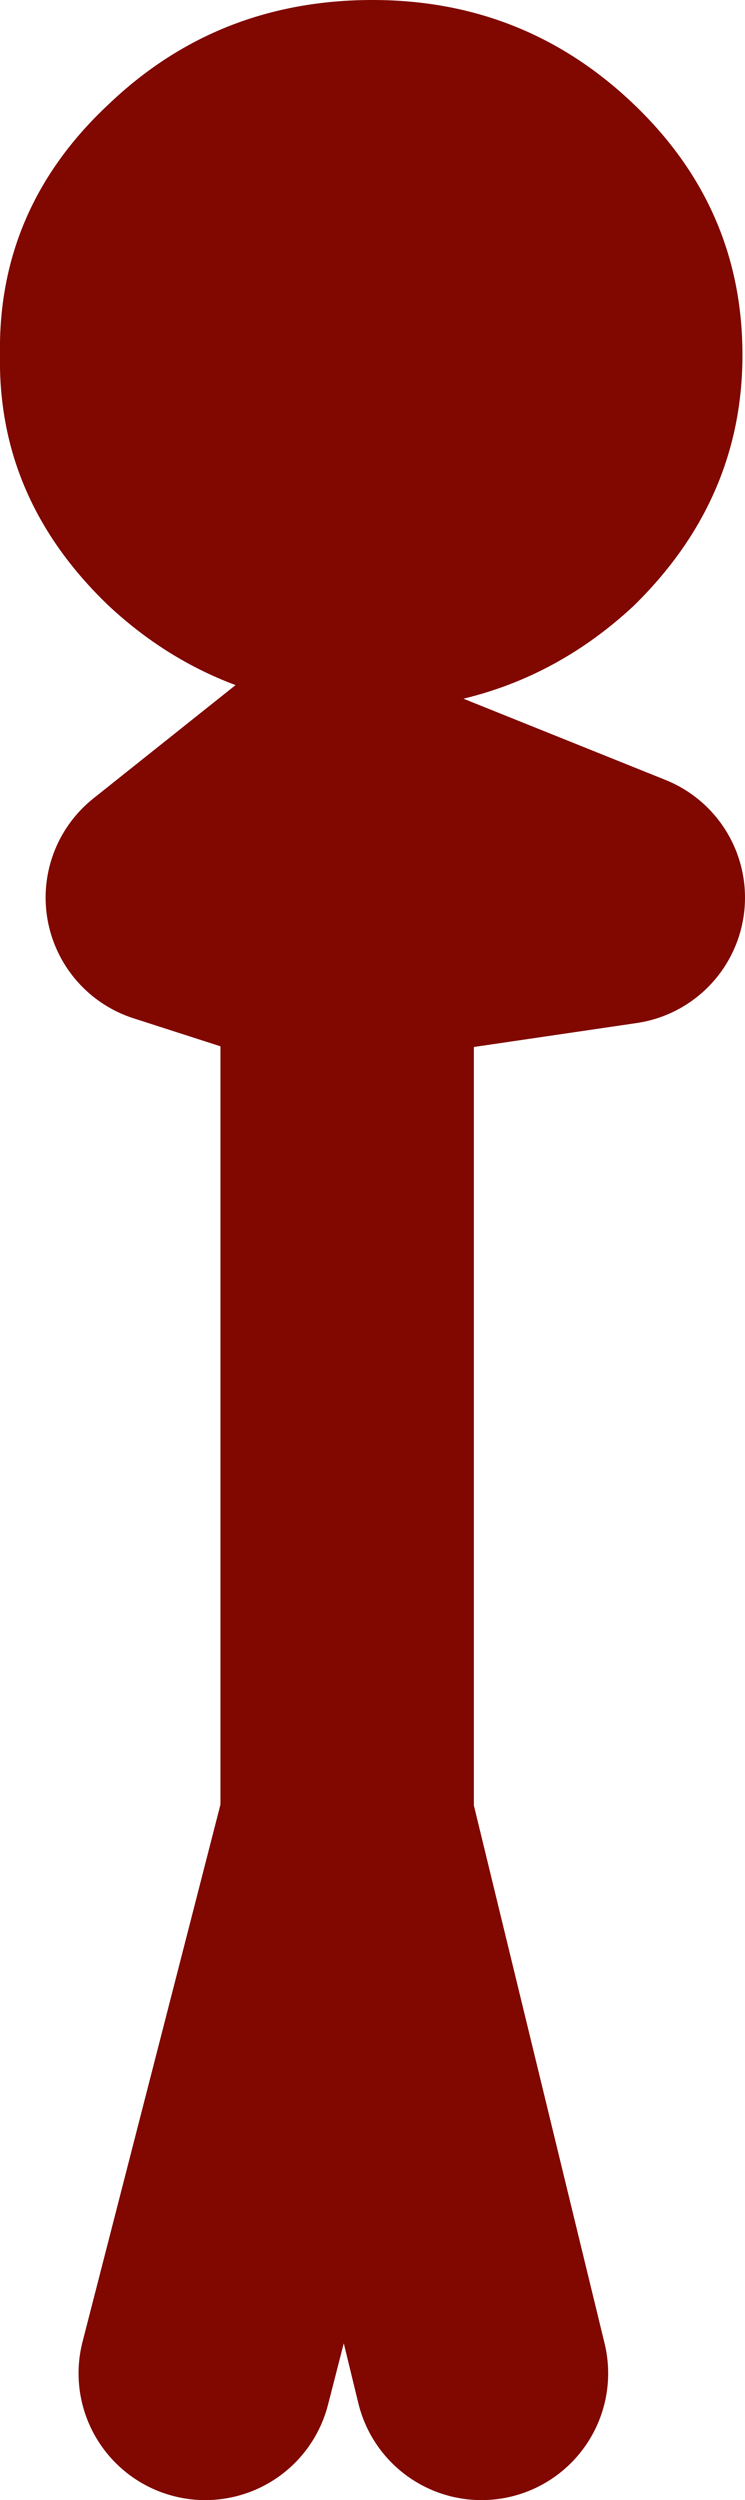
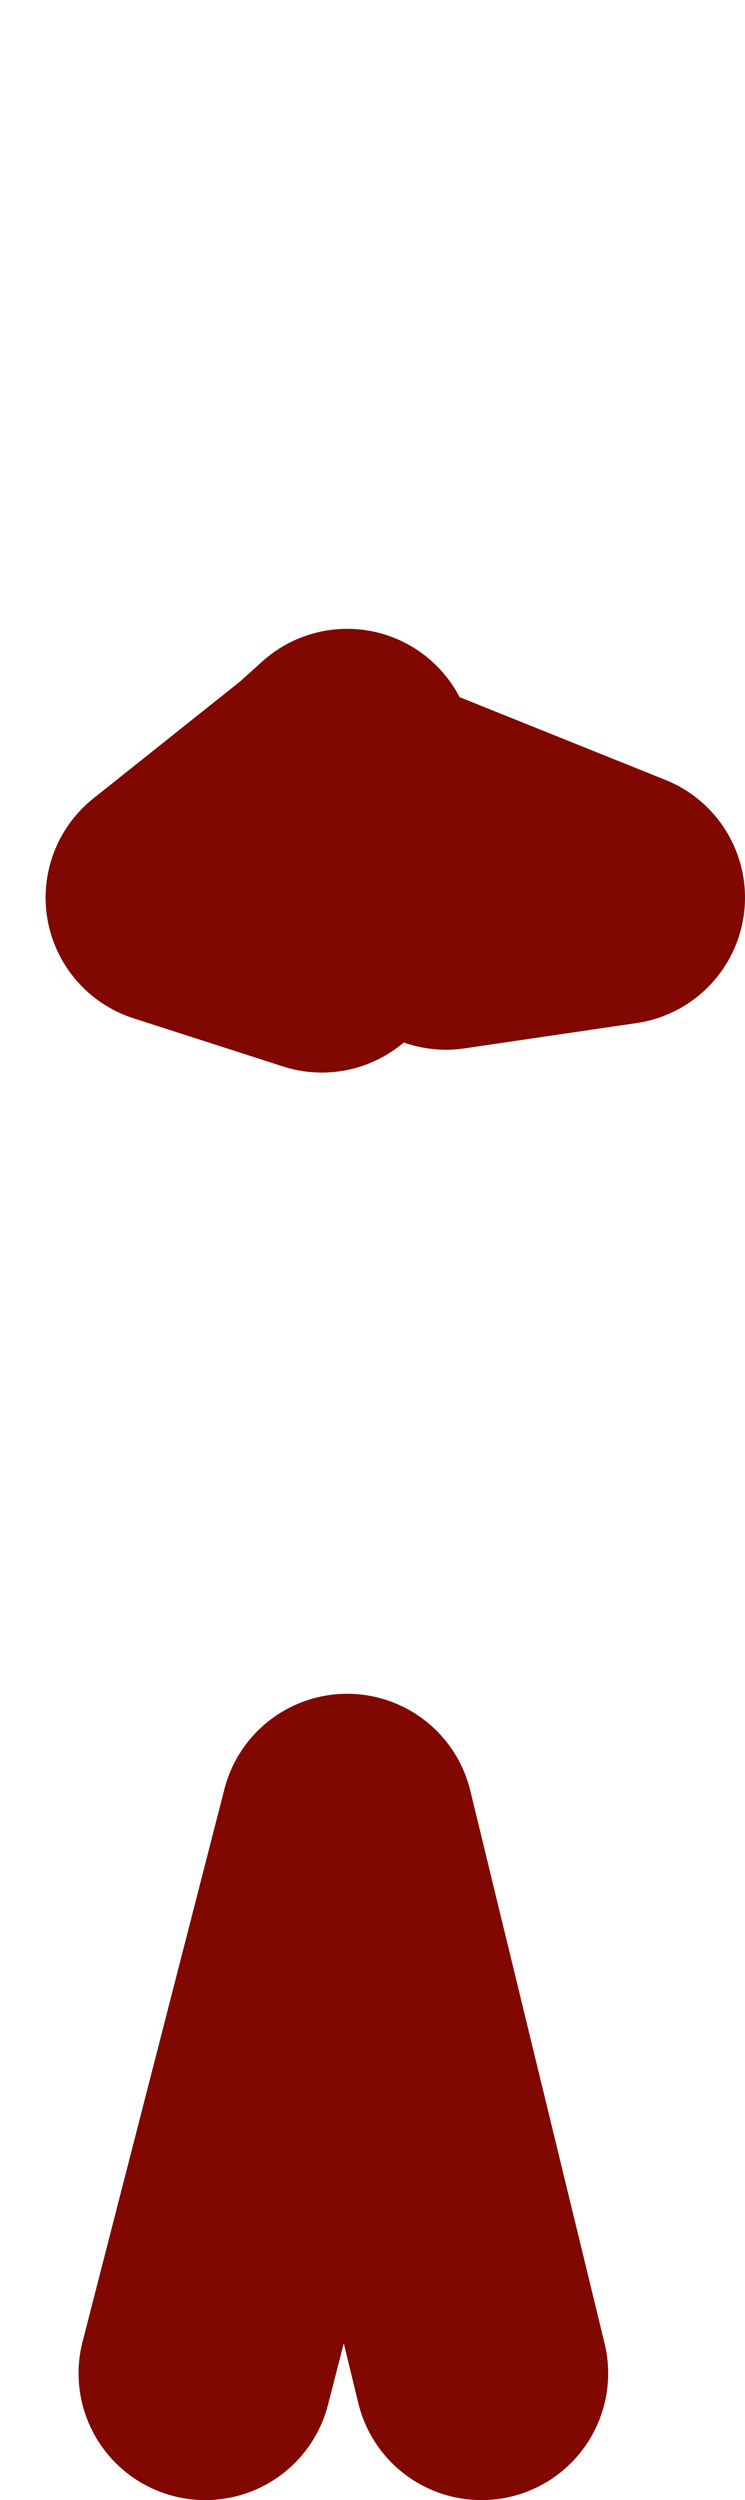
<svg xmlns="http://www.w3.org/2000/svg" height="49.3px" width="14.7px">
  <g transform="matrix(1.0, 0.0, 0.0, 1.0, 38.0, 50.95)">
-     <path d="M-31.15 -36.05 L-31.65 -35.6 -31.15 -35.4 -31.15 -36.05 M-31.65 -32.3 L-34.6 -33.25 -31.65 -35.6 M-31.15 -35.4 L-25.8 -33.25 -29.2 -32.75 M-28.5 -4.15 L-31.15 -15.05 -33.95 -4.15 M-31.15 -15.05 L-31.15 -35.4" fill="none" stroke="#800800" stroke-linecap="round" stroke-linejoin="round" stroke-width="5.0" />
-     <path d="M-25.5 -39.0 Q-27.65 -37.0 -30.65 -36.95 -33.7 -37.0 -35.85 -39.0 -38.05 -41.1 -38.0 -43.95 -38.05 -46.85 -35.85 -48.9 -33.7 -50.95 -30.65 -50.95 -27.65 -50.95 -25.5 -48.9 -23.35 -46.85 -23.35 -43.95 -23.35 -41.1 -25.5 -39.0" fill="#800800" fill-rule="evenodd" stroke="none" />
+     <path d="M-31.15 -36.05 L-31.65 -35.6 -31.15 -35.4 -31.15 -36.05 M-31.65 -32.3 L-34.6 -33.25 -31.65 -35.6 M-31.15 -35.4 L-25.8 -33.25 -29.2 -32.75 M-28.5 -4.15 L-31.15 -15.05 -33.95 -4.15 M-31.15 -15.05 " fill="none" stroke="#800800" stroke-linecap="round" stroke-linejoin="round" stroke-width="5.0" />
  </g>
</svg>